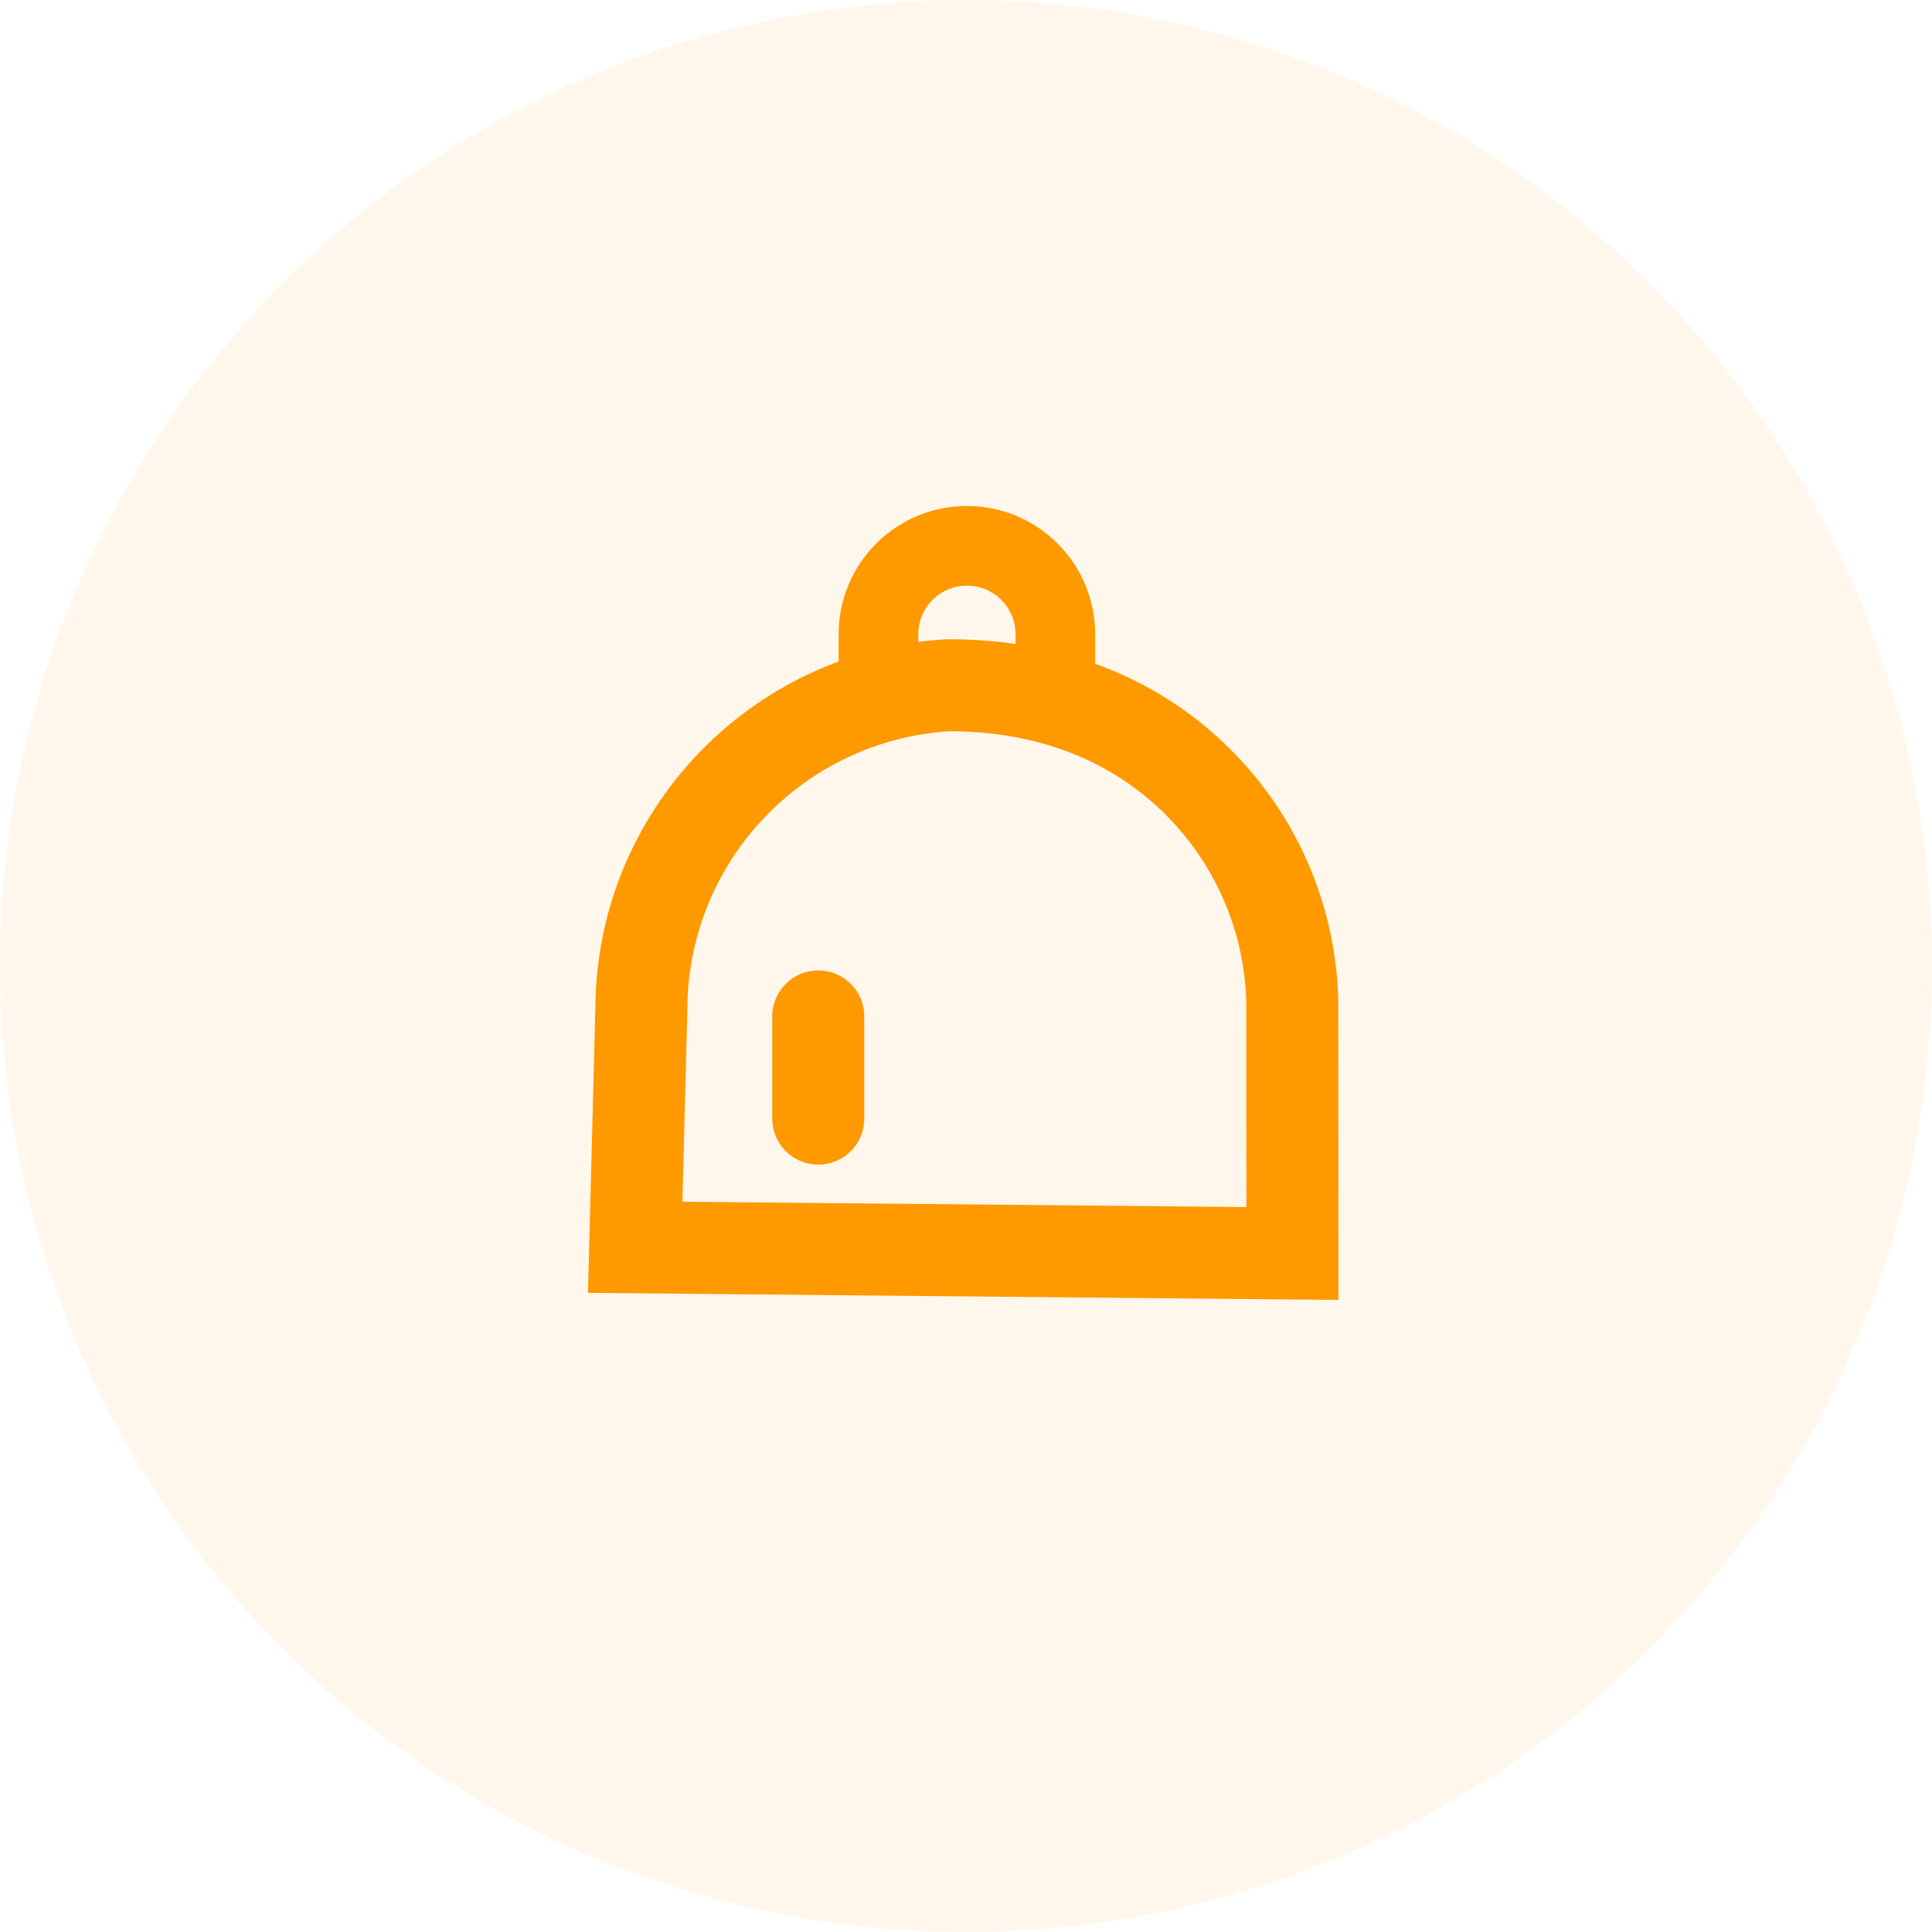
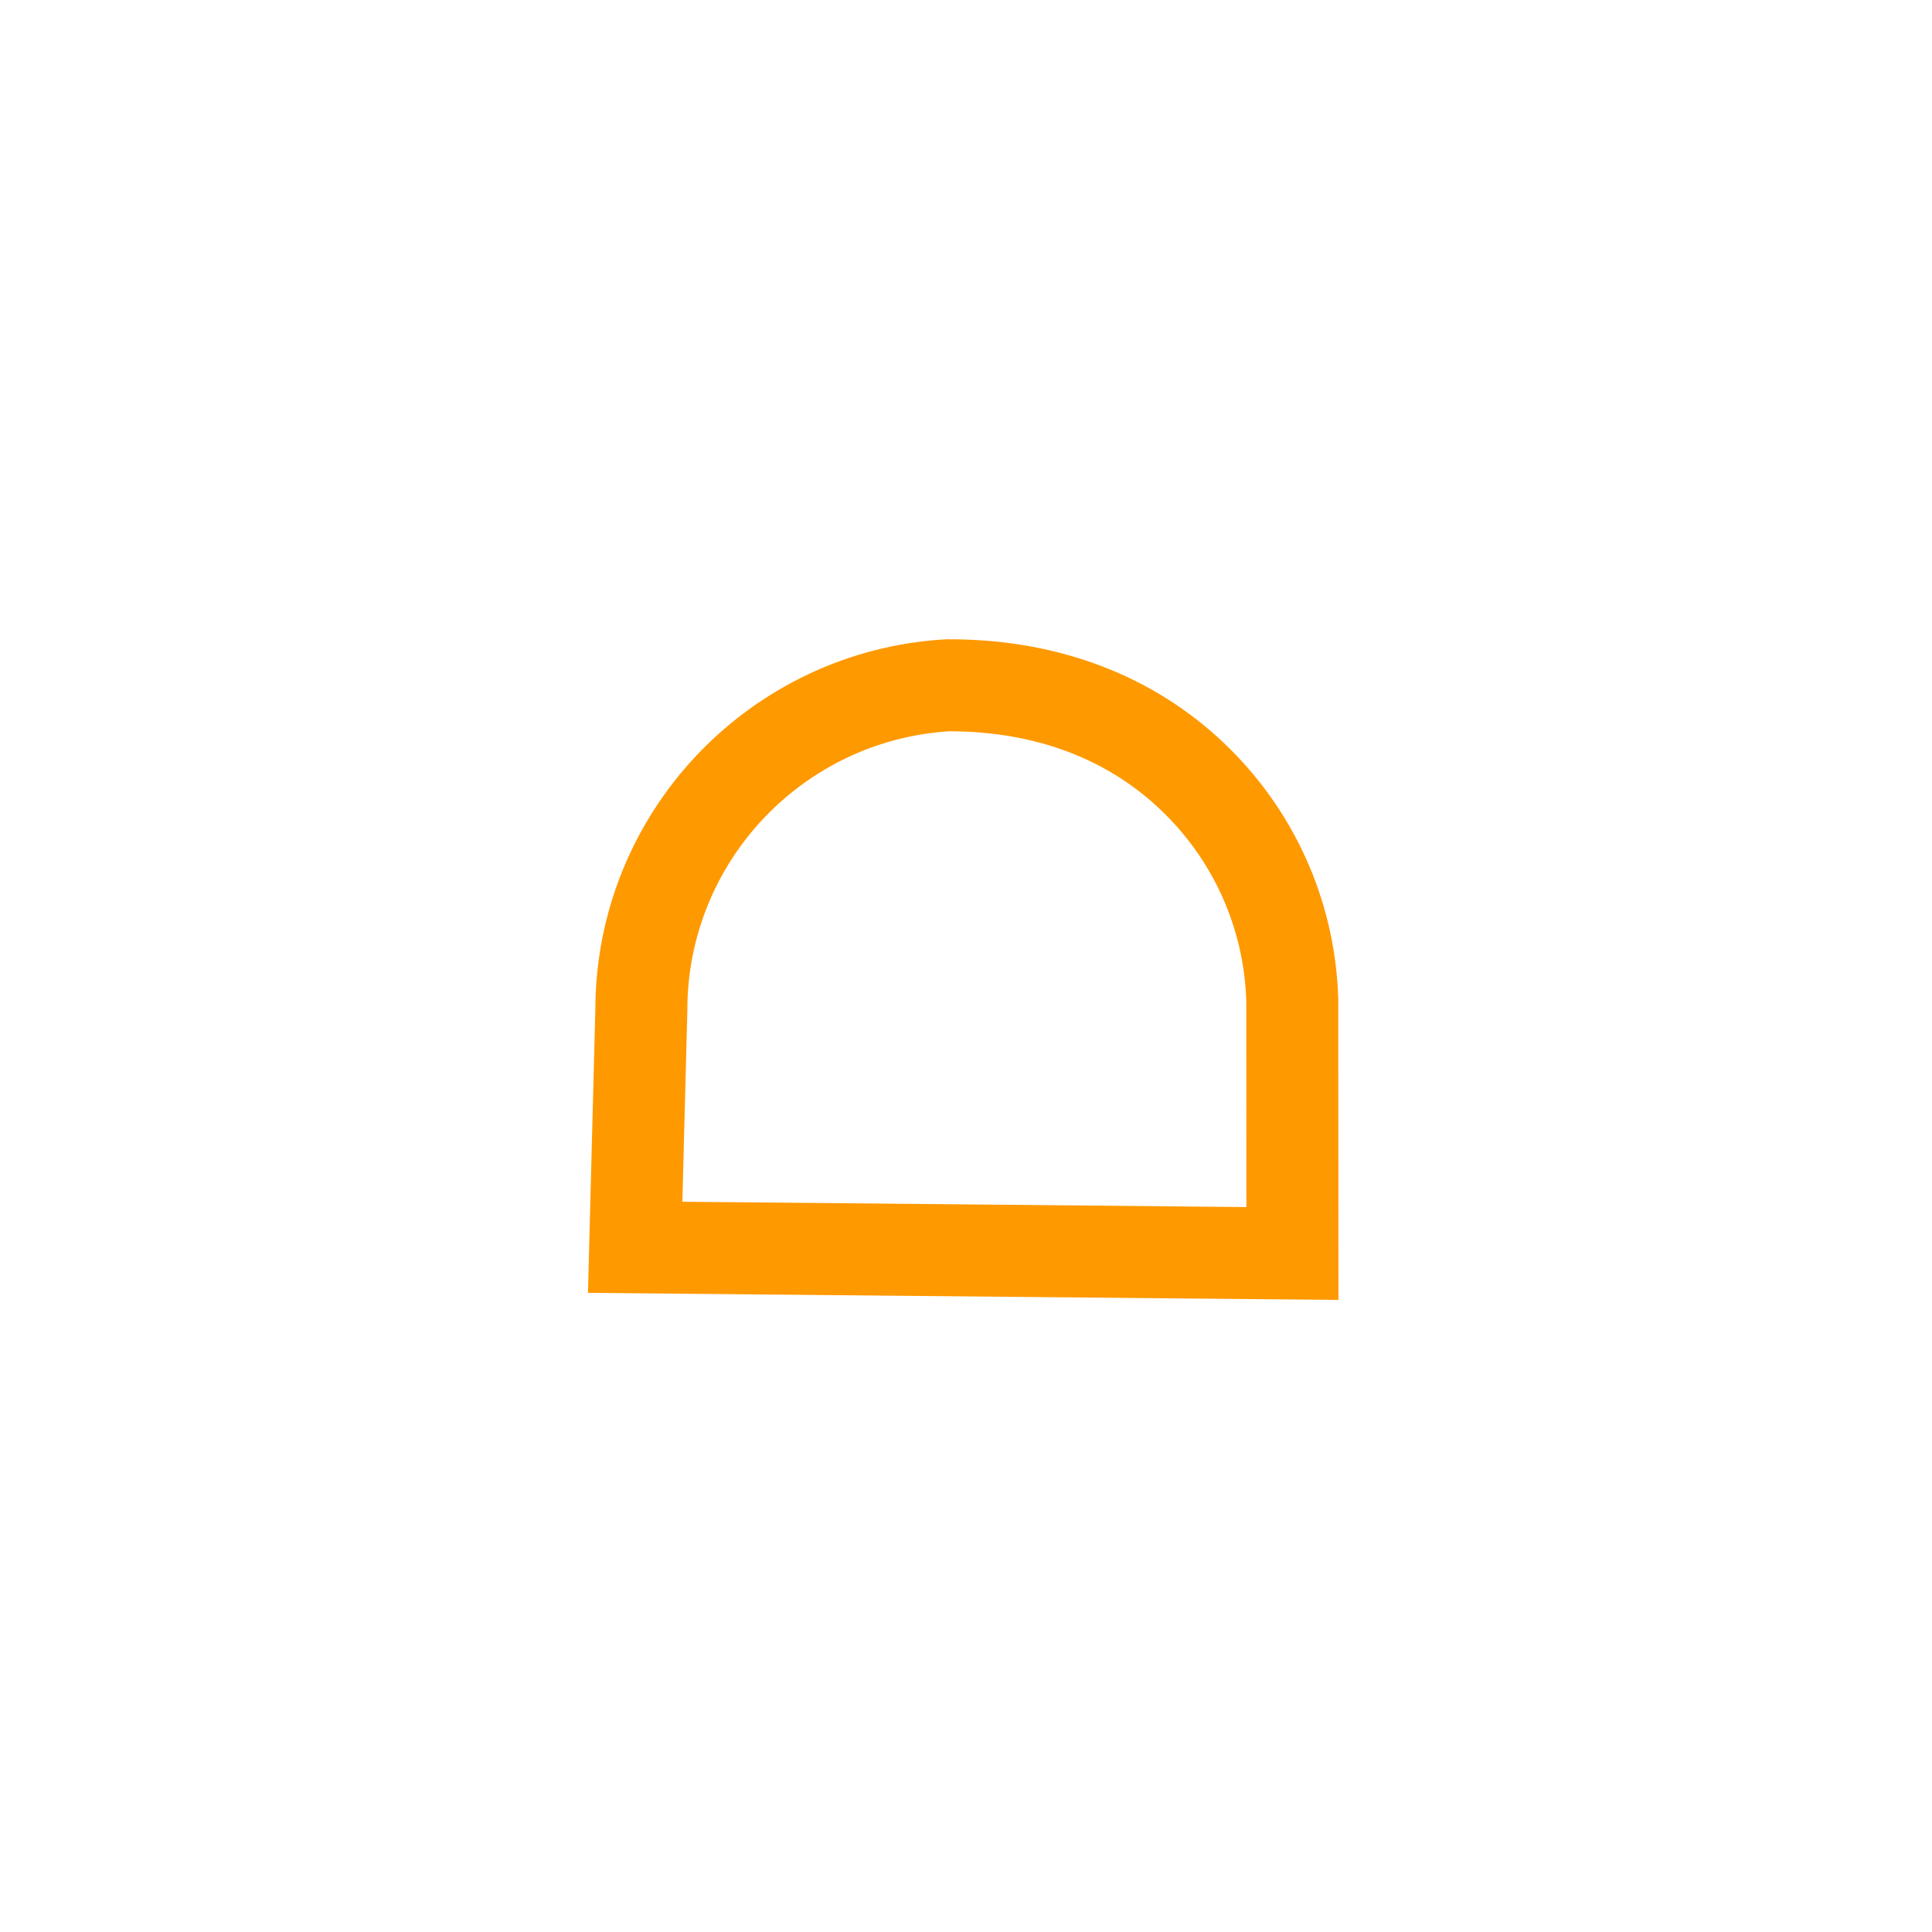
<svg xmlns="http://www.w3.org/2000/svg" viewBox="0 0 42 42" class="design-iconfont">
  <g fill="none" fill-rule="evenodd">
-     <path fill-opacity=".08" fill="#F90" d="M21 0A21 21 0 1 0 21 42A21 21 0 1 0 21 0Z" />
    <path d="M9.109,3.897 C11.324,3.893 13.109,4.637 14.41,5.87 C15.716,7.107 16.533,8.827 16.593,10.737 L16.593,10.737 L16.596,16.25 L2.308,16.115 L2.442,10.962 C2.442,9.08 3.178,7.367 4.379,6.098 C5.58,4.831 7.246,4.005 9.109,3.897 Z" stroke="#F90" stroke-width="2" transform="translate(11.5 11)" />
-     <path d="M9.519,0 C11.018,0 12.24,1.182 12.305,2.664 L12.308,2.788 L12.308,3.75 L10.577,3.75 L10.577,2.788 C10.577,2.204 10.103,1.731 9.519,1.731 C8.964,1.731 8.509,2.158 8.465,2.702 L8.462,2.788 L8.462,3.75 L6.731,3.75 L6.731,2.788 C6.731,1.248 7.979,0 9.519,0 Z" fill="#F90" fill-rule="nonzero" transform="translate(11.5 11)" />
-     <path d="M6.288,10.096 C6.808,10.096 7.235,10.493 7.284,11 L7.288,11.096 L7.288,13.318 C7.288,13.871 6.841,14.318 6.288,14.318 C5.769,14.318 5.341,13.922 5.293,13.415 L5.288,13.318 L5.288,11.096 C5.288,10.544 5.736,10.096 6.288,10.096 Z" fill="#F90" fill-rule="nonzero" transform="translate(11.5 11)" />
  </g>
</svg>